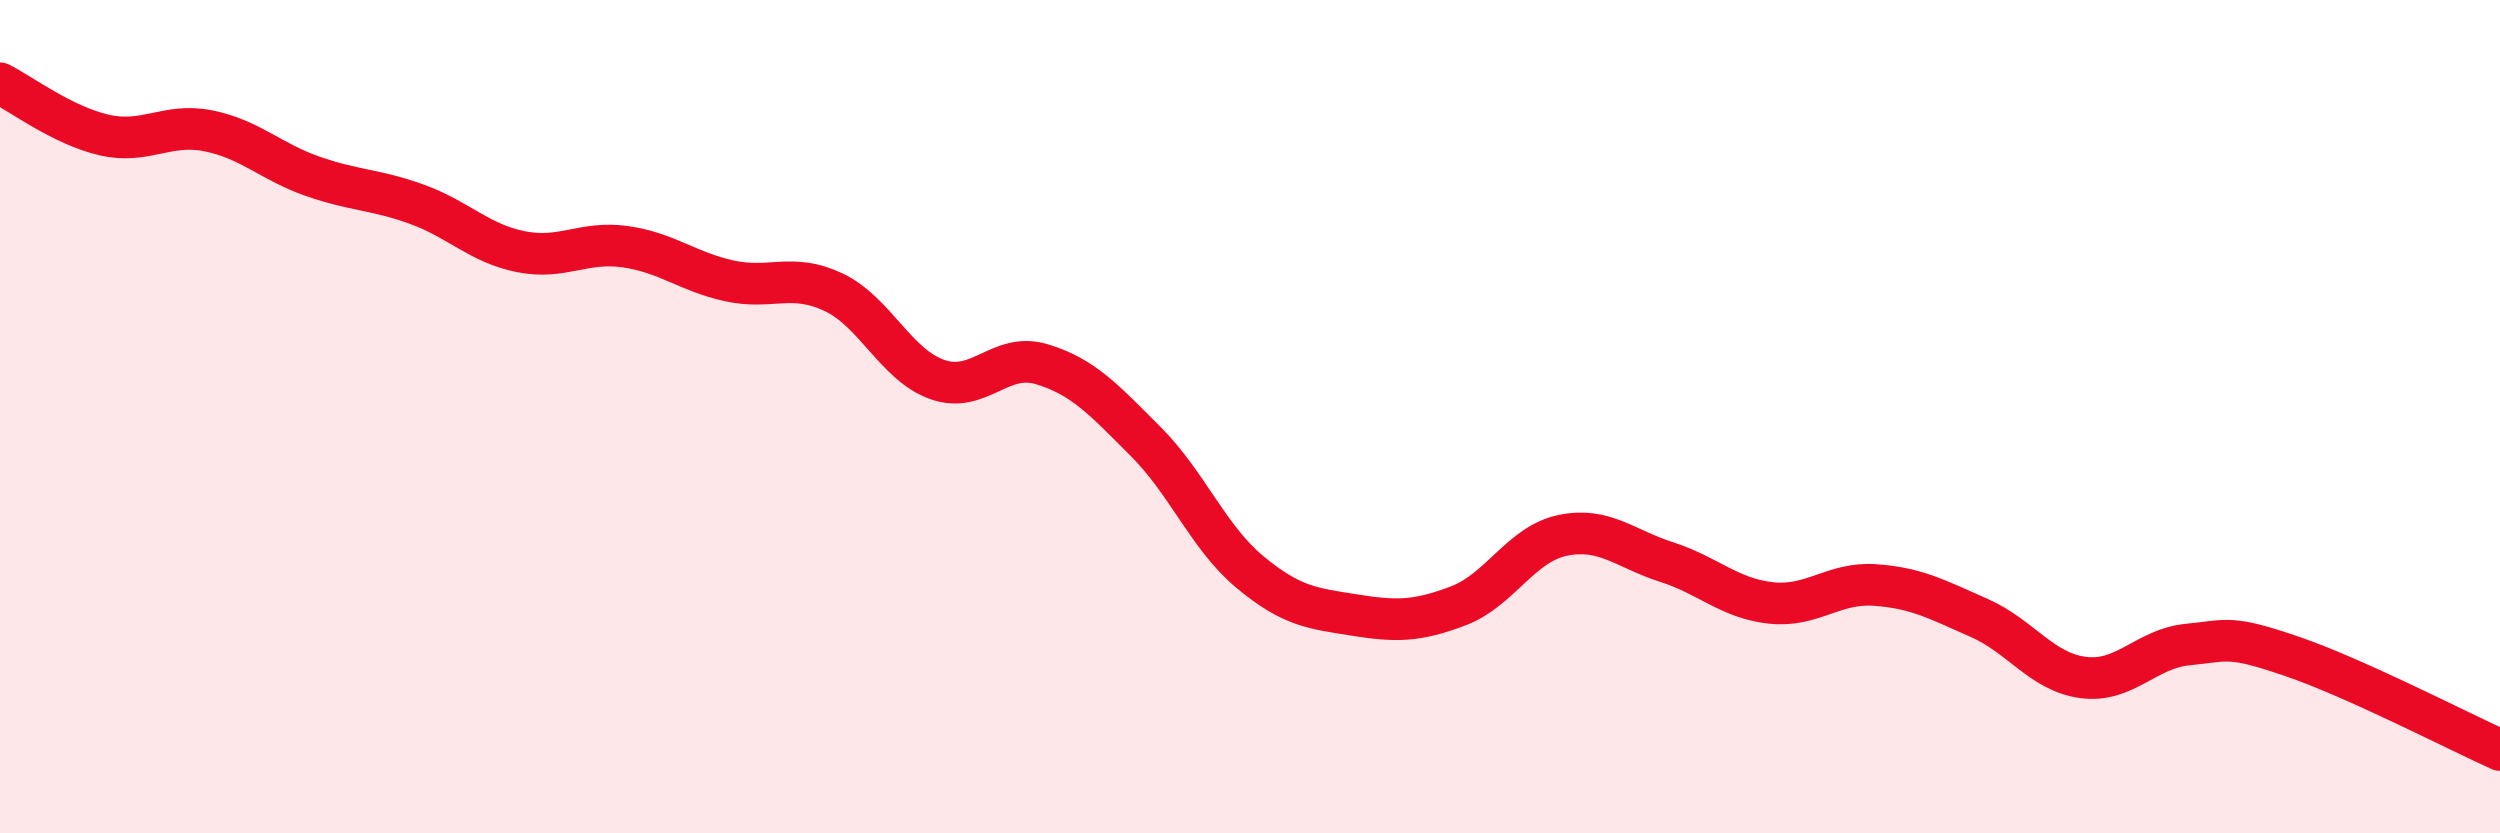
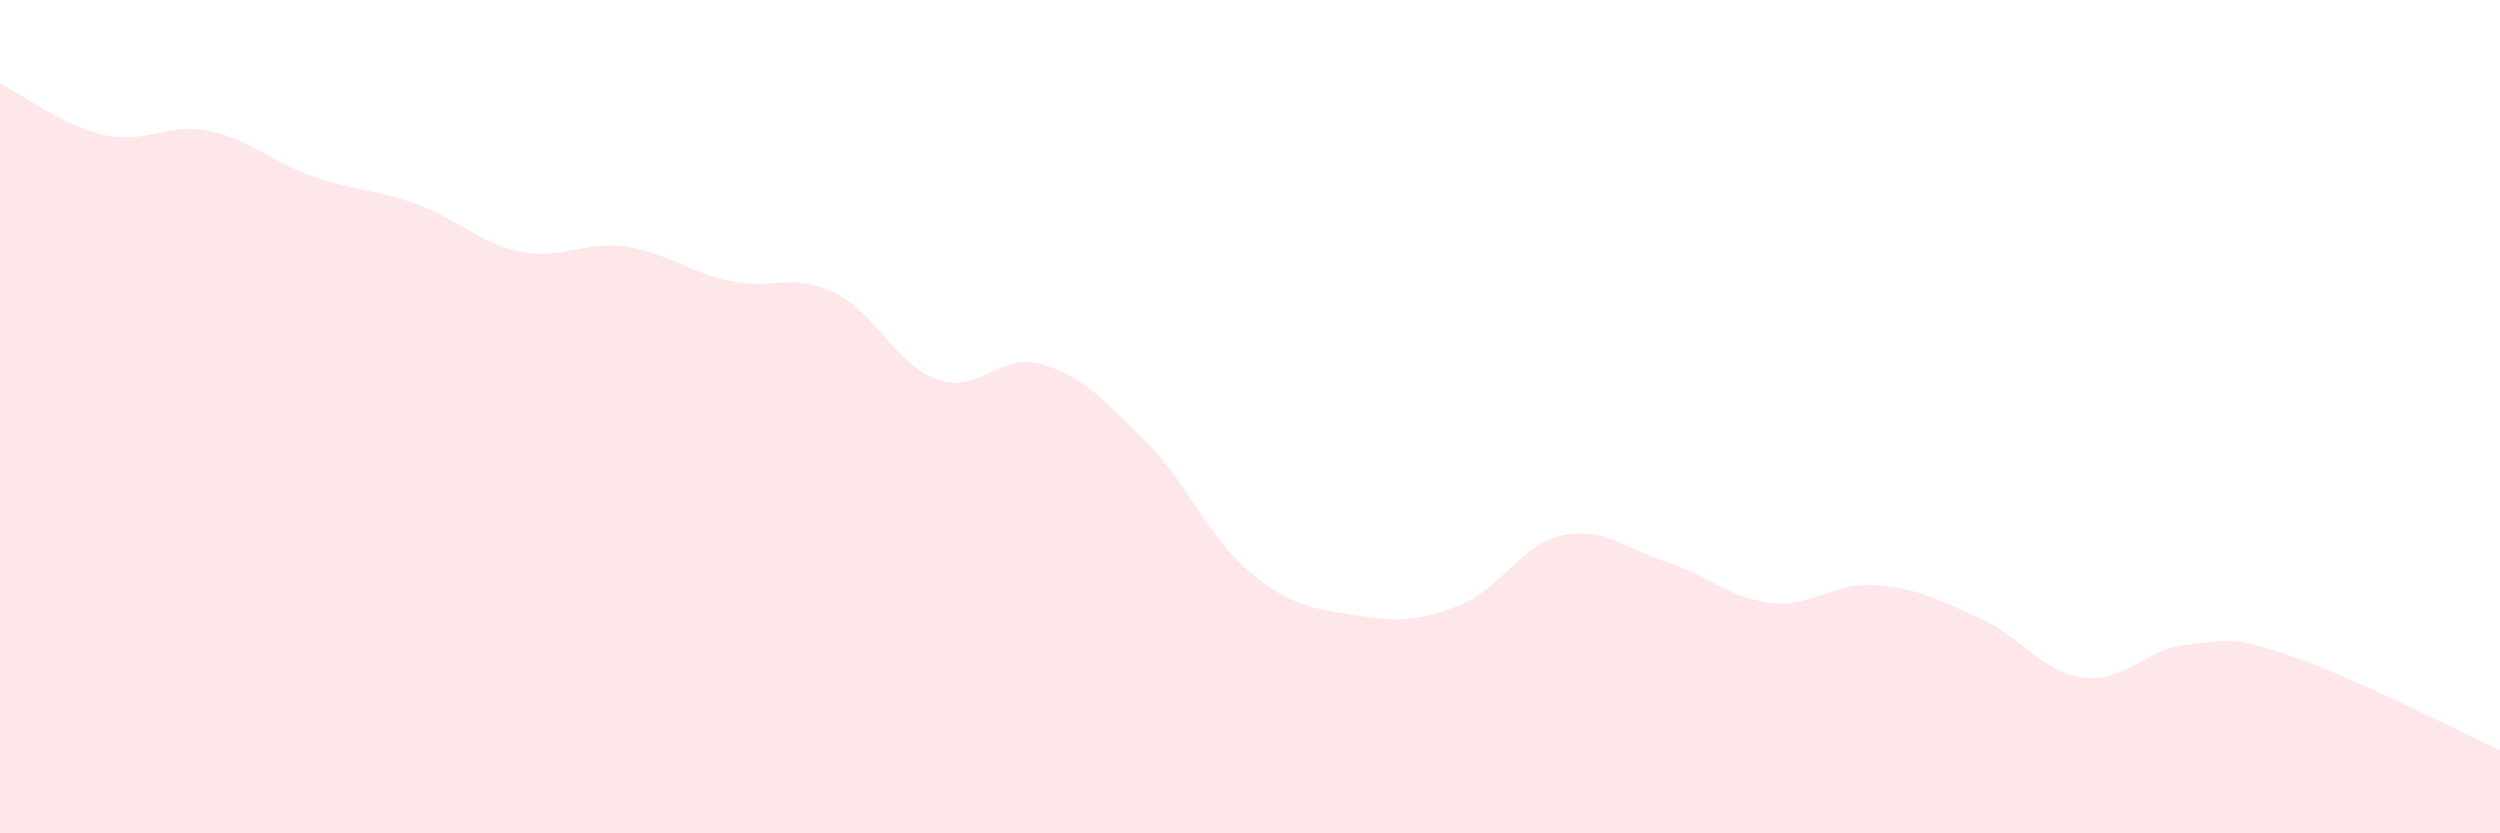
<svg xmlns="http://www.w3.org/2000/svg" width="60" height="20" viewBox="0 0 60 20">
  <path d="M 0,2 C 0.5,2.25 1.5,3.01 2.5,3.24 C 3.5,3.47 4,2.94 5,3.14 C 6,3.34 6.5,3.88 7.5,4.23 C 8.5,4.58 9,4.54 10,4.9 C 11,5.26 11.5,5.84 12.5,6.04 C 13.5,6.24 14,5.78 15,5.92 C 16,6.06 16.5,6.52 17.5,6.74 C 18.5,6.96 19,6.54 20,7.01 C 21,7.48 21.5,8.76 22.5,9.11 C 23.5,9.46 24,8.44 25,8.74 C 26,9.04 26.5,9.6 27.5,10.6 C 28.5,11.6 29,12.9 30,13.73 C 31,14.56 31.5,14.6 32.5,14.76 C 33.5,14.92 34,14.92 35,14.54 C 36,14.16 36.5,13.06 37.5,12.85 C 38.5,12.64 39,13.17 40,13.49 C 41,13.81 41.5,14.36 42.5,14.47 C 43.5,14.58 44,13.97 45,14.04 C 46,14.11 46.5,14.39 47.5,14.83 C 48.5,15.27 49,16.13 50,16.26 C 51,16.39 51.5,15.57 52.5,15.47 C 53.5,15.37 53.5,15.24 55,15.75 C 56.5,16.26 59,17.55 60,18L60 20L0 20Z" fill="#EB0A25" opacity="0.1" stroke-linecap="round" stroke-linejoin="round" />
-   <path d="M 0,2 C 0.5,2.25 1.5,3.01 2.5,3.24 C 3.5,3.47 4,2.94 5,3.14 C 6,3.34 6.5,3.88 7.5,4.23 C 8.5,4.58 9,4.54 10,4.9 C 11,5.26 11.5,5.84 12.5,6.04 C 13.5,6.24 14,5.78 15,5.92 C 16,6.06 16.5,6.52 17.5,6.74 C 18.5,6.96 19,6.54 20,7.01 C 21,7.48 21.5,8.76 22.5,9.11 C 23.5,9.46 24,8.44 25,8.74 C 26,9.04 26.5,9.6 27.5,10.6 C 28.5,11.6 29,12.9 30,13.73 C 31,14.56 31.5,14.6 32.5,14.76 C 33.5,14.92 34,14.92 35,14.54 C 36,14.16 36.5,13.06 37.5,12.85 C 38.5,12.64 39,13.17 40,13.49 C 41,13.81 41.5,14.36 42.5,14.47 C 43.5,14.58 44,13.97 45,14.04 C 46,14.11 46.5,14.39 47.5,14.83 C 48.5,15.27 49,16.13 50,16.26 C 51,16.39 51.5,15.57 52.5,15.47 C 53.5,15.37 53.5,15.24 55,15.75 C 56.5,16.26 59,17.55 60,18" stroke="#EB0A25" stroke-width="1" fill="none" stroke-linecap="round" stroke-linejoin="round" />
</svg>